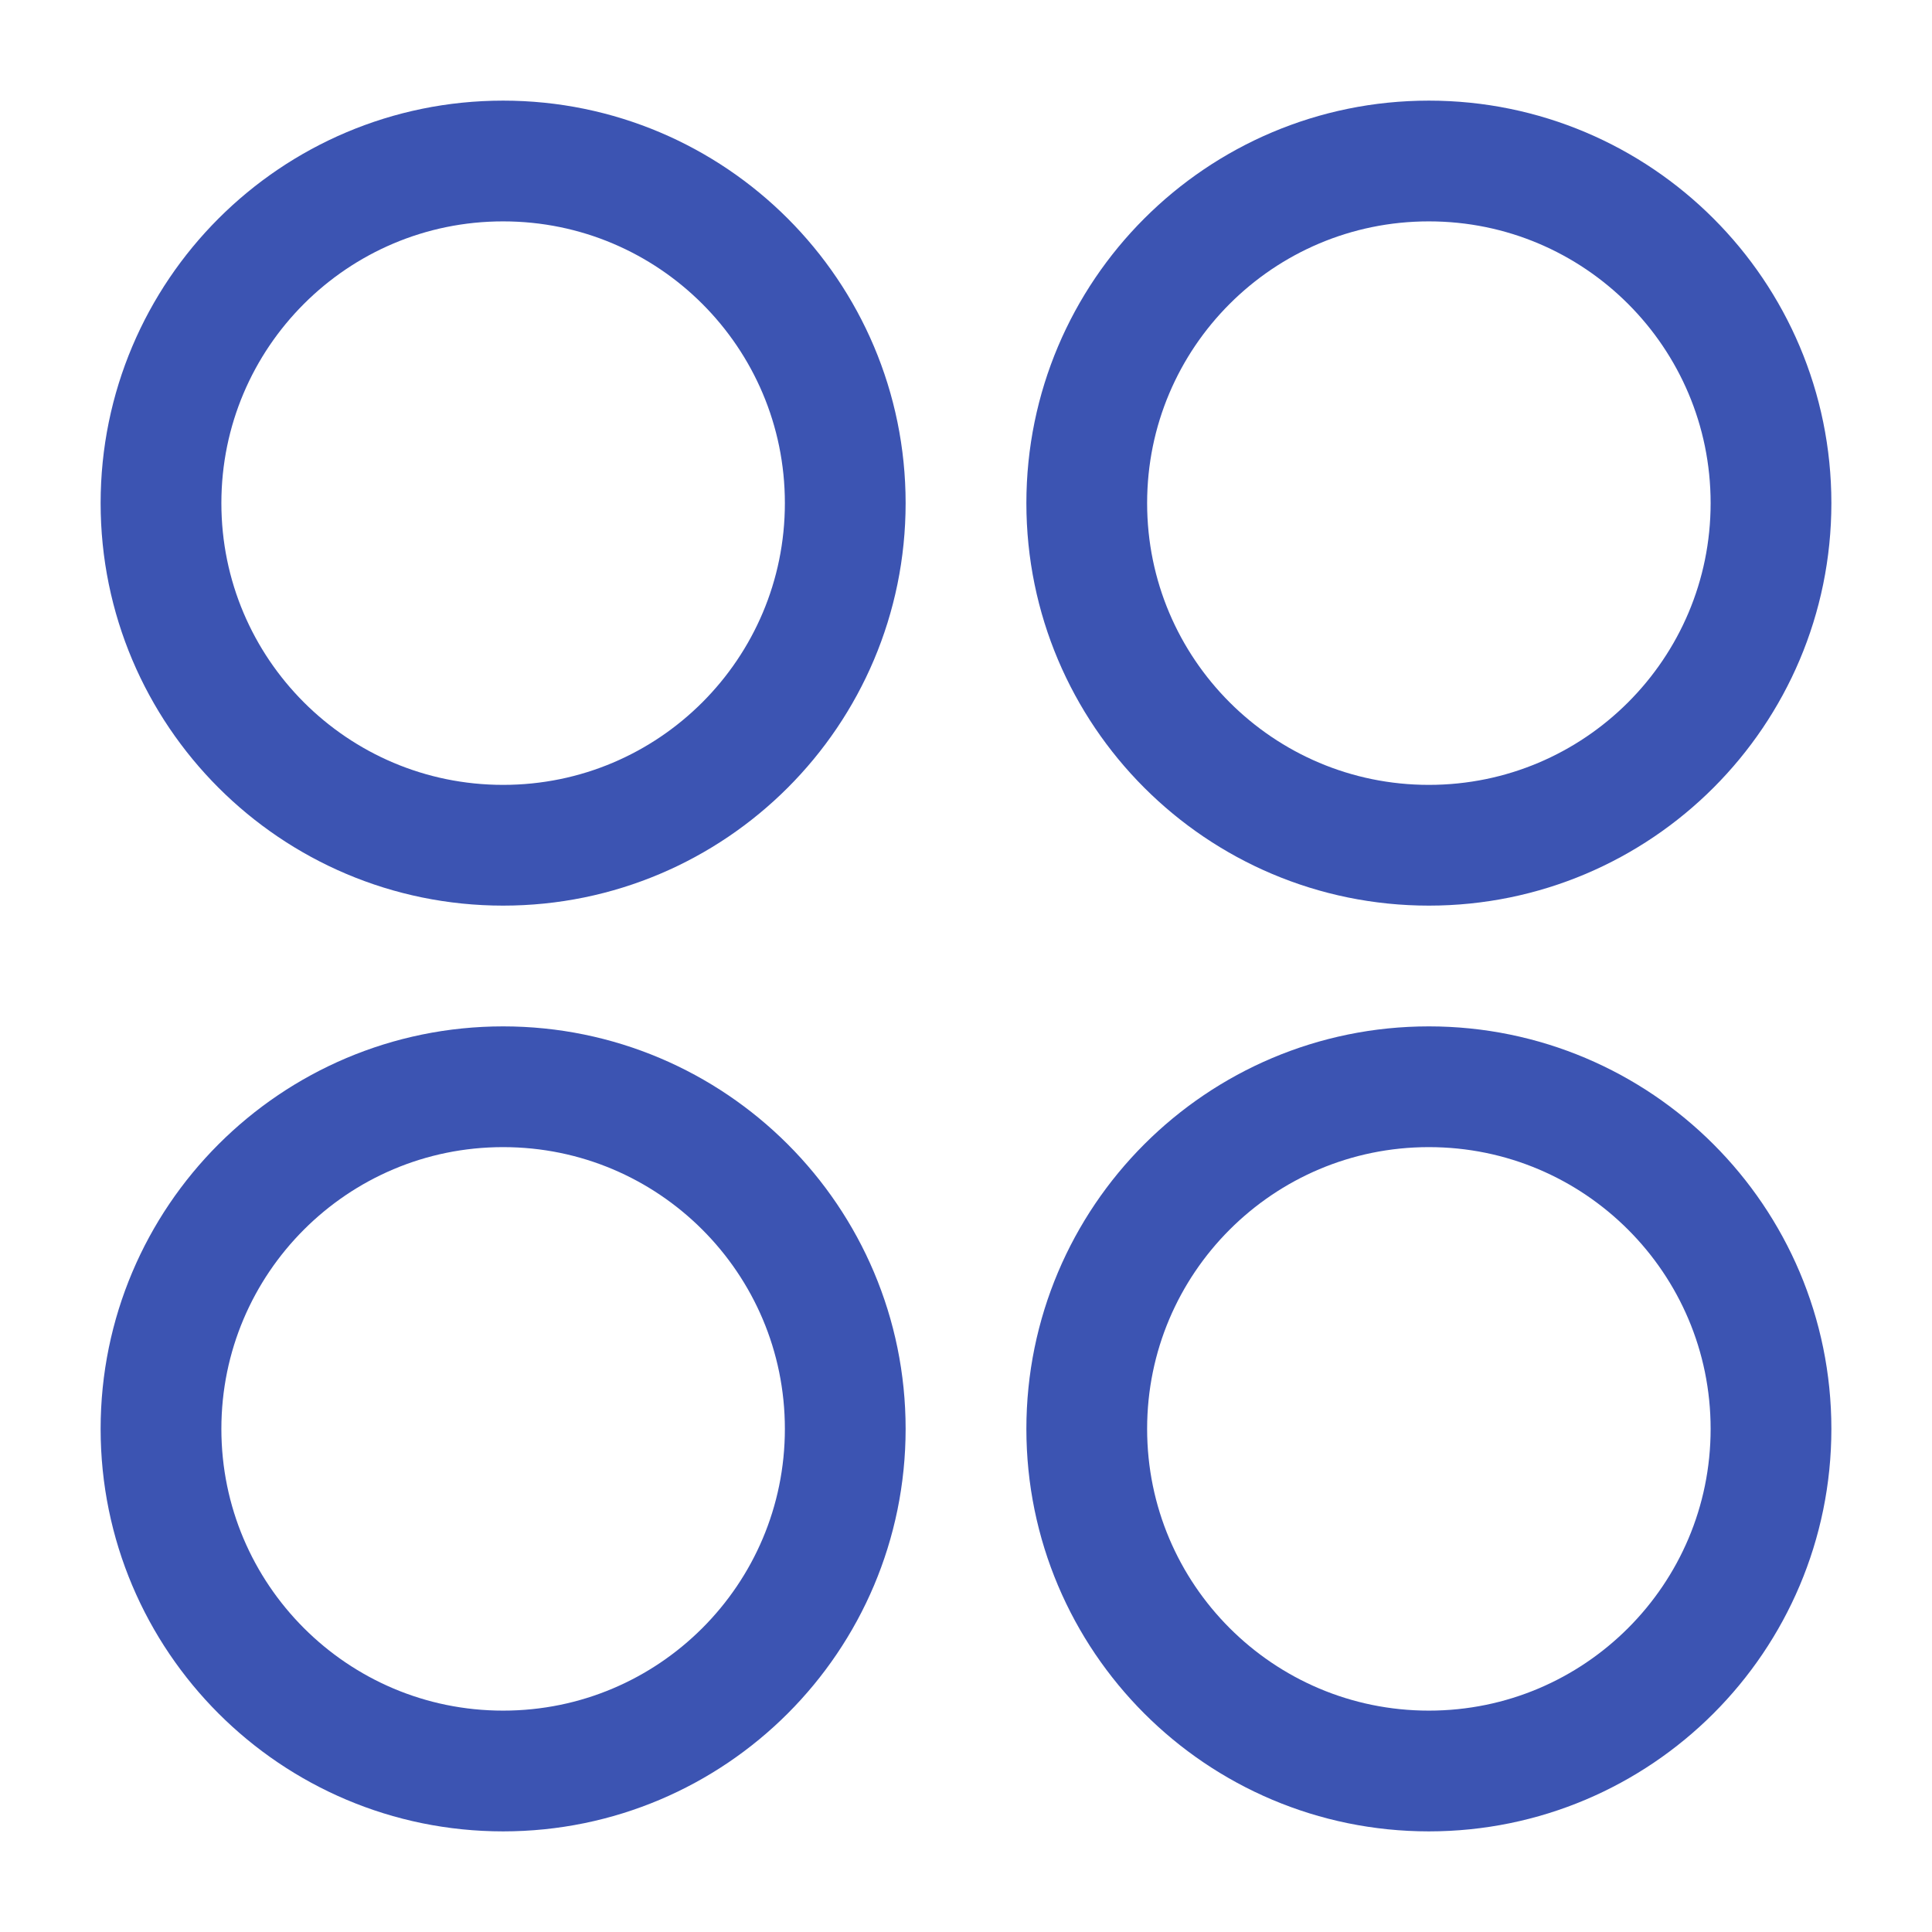
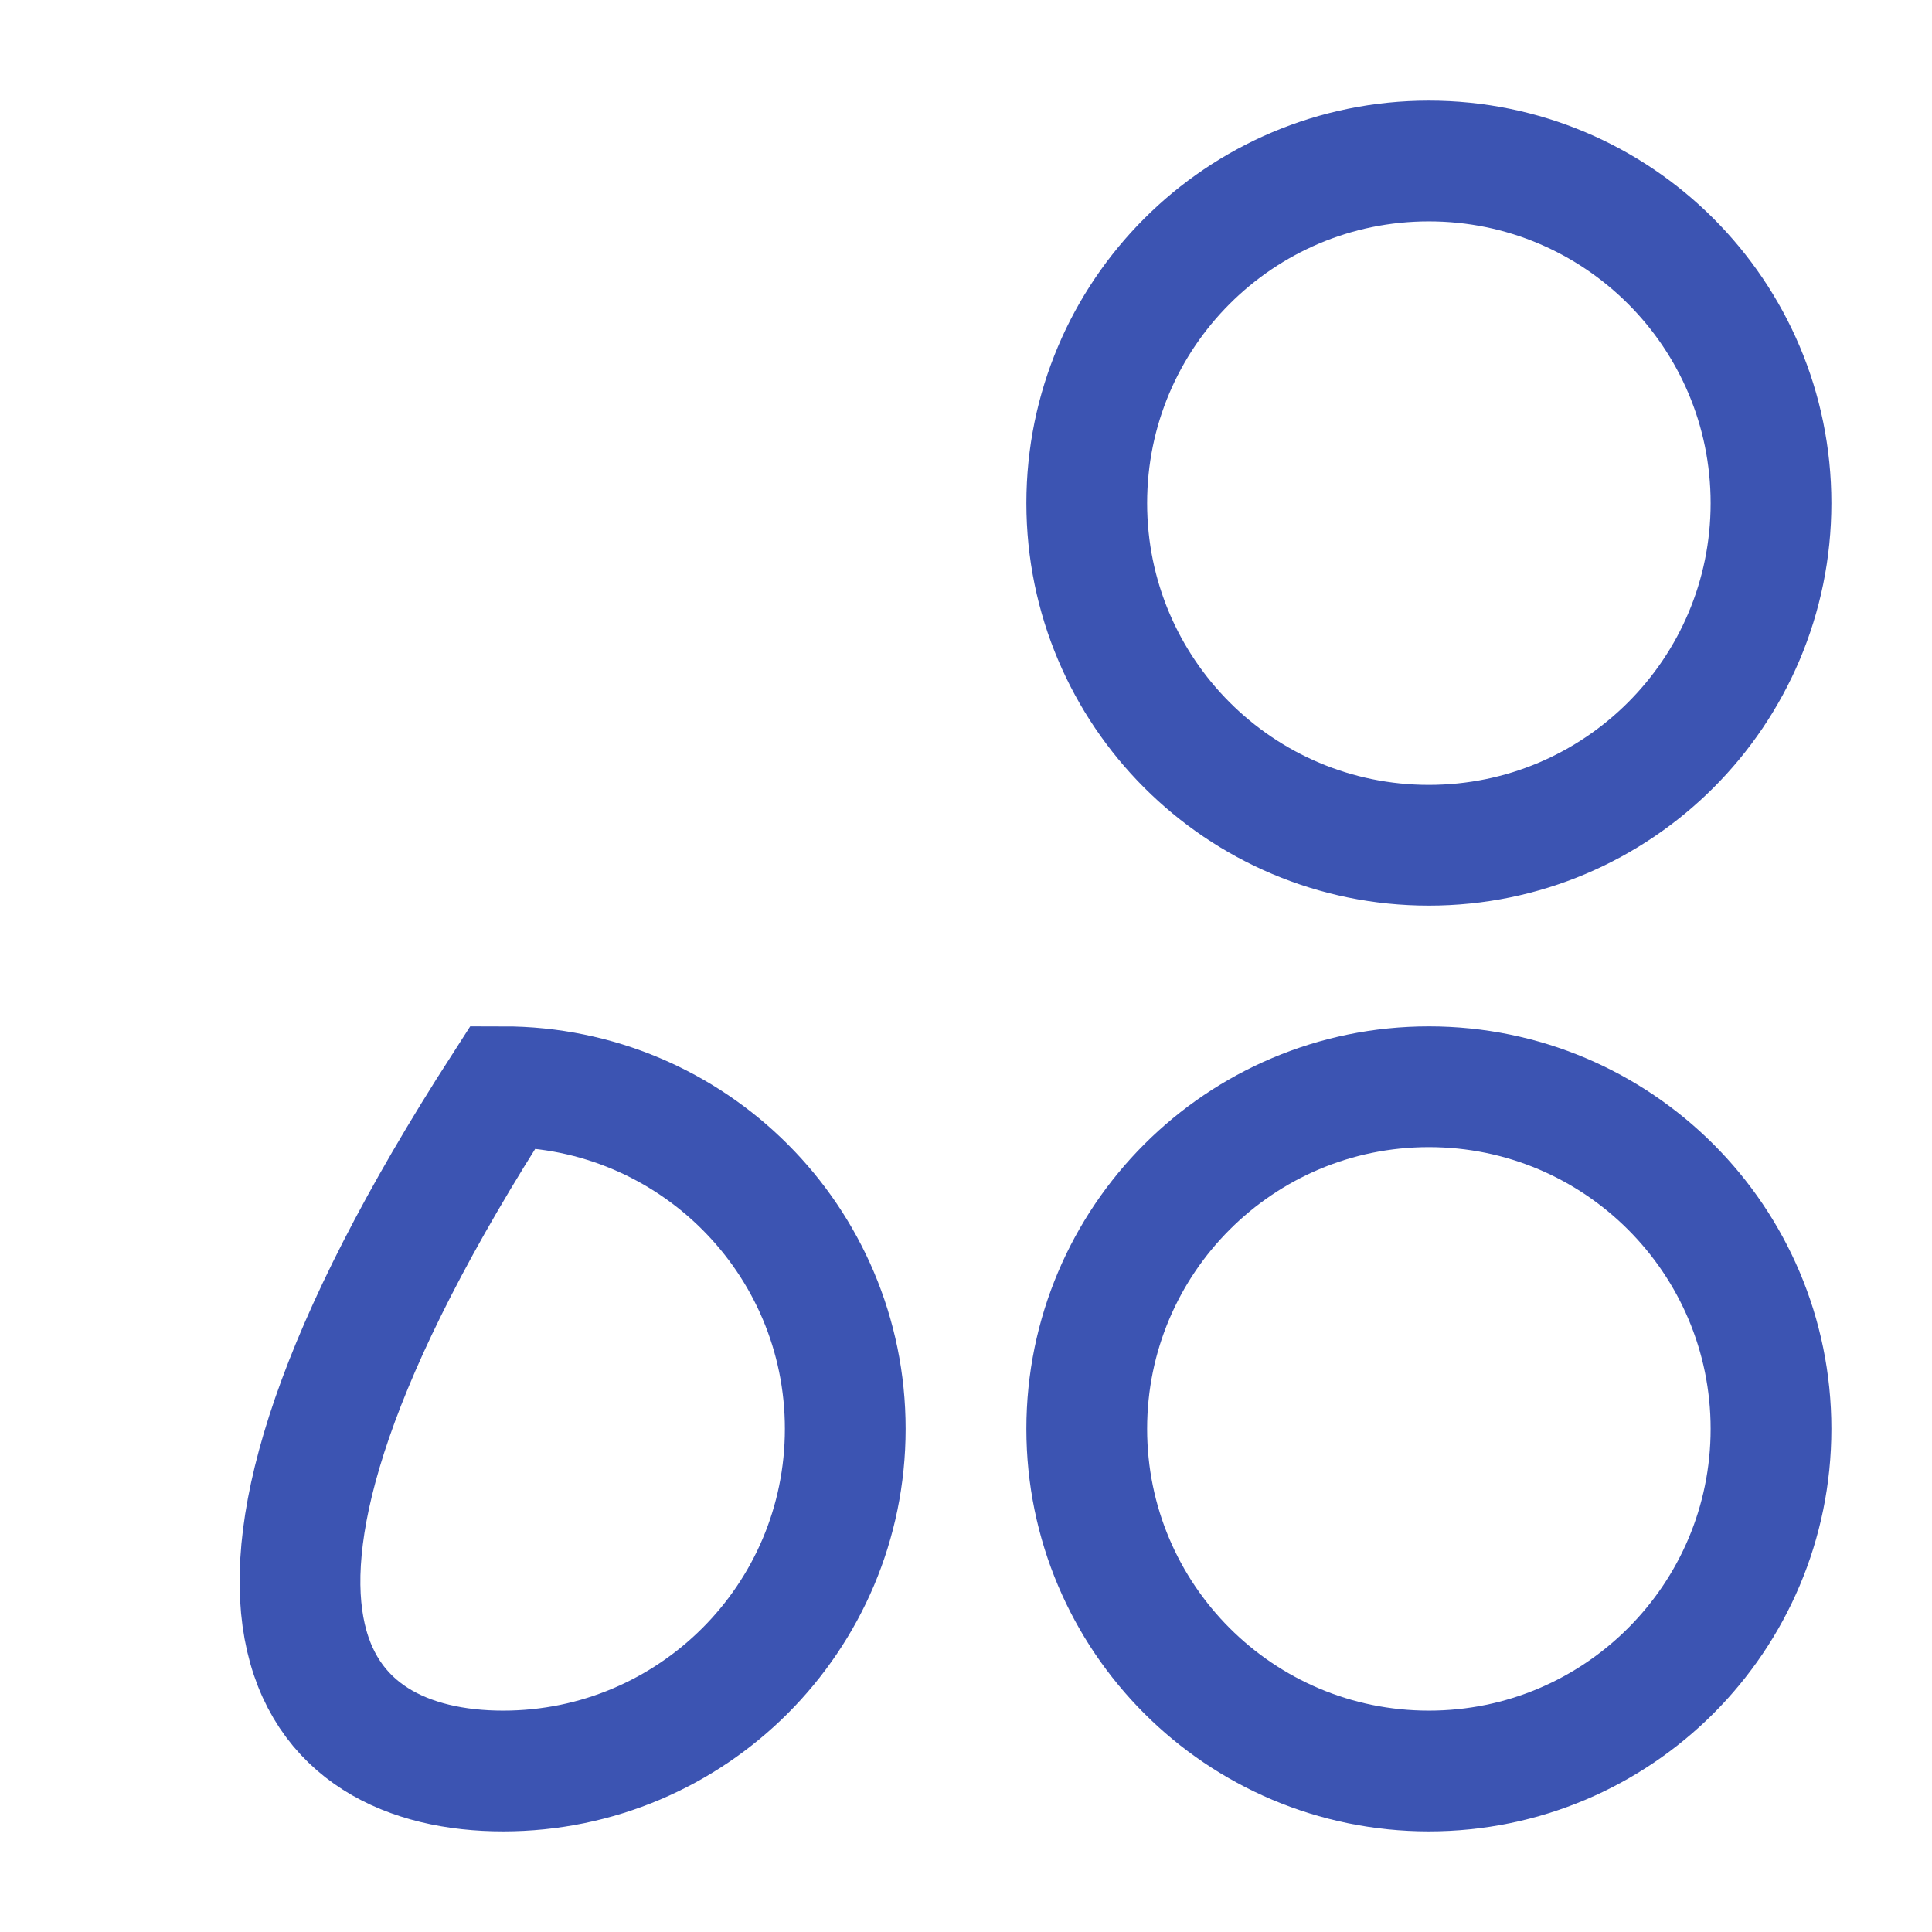
<svg xmlns="http://www.w3.org/2000/svg" width="24" height="24" viewBox="0 0 24 24" fill="none">
  <path d="M17.75 10.5C20.097 10.5 22 8.597 22 6.25C22 3.903 20.097 2 17.75 2C15.403 2 13.5 3.903 13.5 6.25C13.5 8.597 15.403 10.5 17.75 10.5Z" stroke="#3C54B2" stroke-width="1.5" />
-   <path d="M6.25 10.5C8.597 10.5 10.5 8.597 10.5 6.25C10.5 3.903 8.597 2 6.25 2C3.903 2 2 3.903 2 6.25C2 8.597 3.903 10.5 6.25 10.5Z" stroke="#3C54B2" stroke-width="1.5" />
  <path d="M17.75 22C20.097 22 22 20.097 22 17.75C22 15.403 20.097 13.5 17.75 13.5C15.403 13.5 13.5 15.403 13.5 17.75C13.5 20.097 15.403 22 17.75 22Z" stroke="#3C54B2" stroke-width="1.5" />
-   <path d="M6.25 22C8.597 22 10.5 20.097 10.5 17.75C10.5 15.403 8.597 13.5 6.25 13.5C3.903 13.5 2 15.403 2 17.75C2 20.097 3.903 22 6.25 22Z" stroke="#3C54B2" stroke-width="1.5" />
+   <path d="M6.25 22C8.597 22 10.5 20.097 10.5 17.75C10.5 15.403 8.597 13.5 6.25 13.5C2 20.097 3.903 22 6.25 22Z" stroke="#3C54B2" stroke-width="1.5" />
</svg>